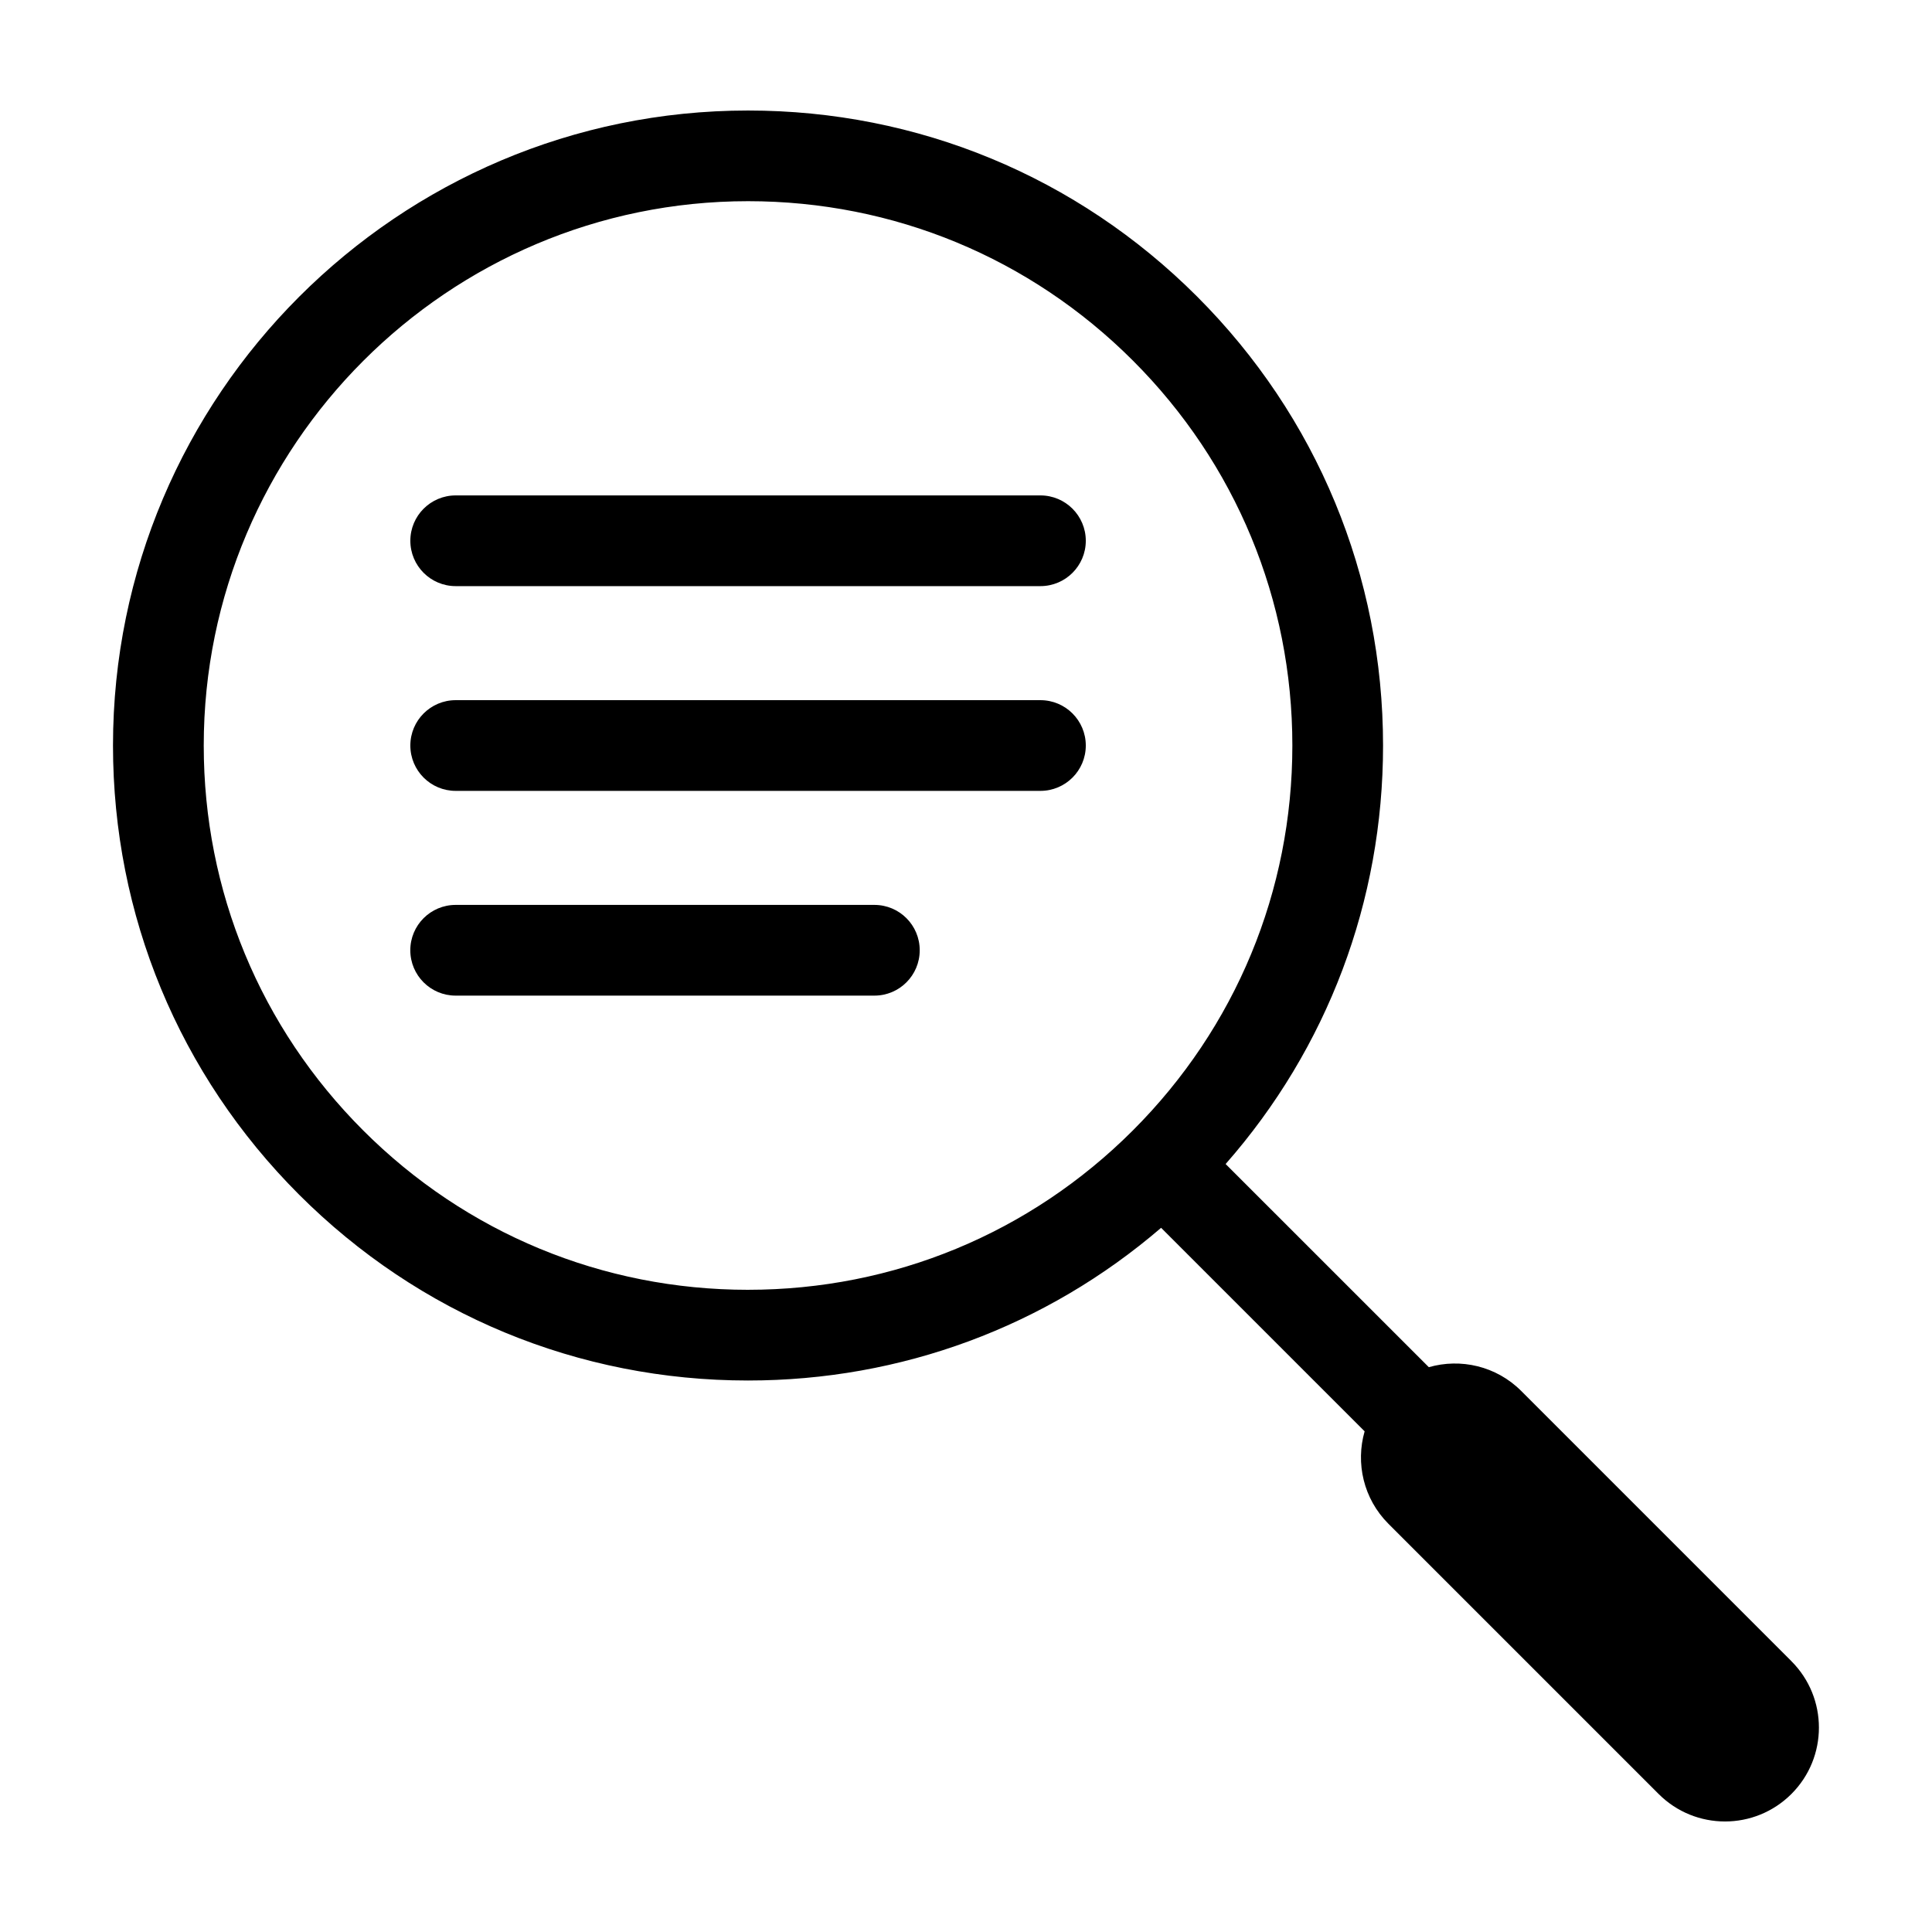
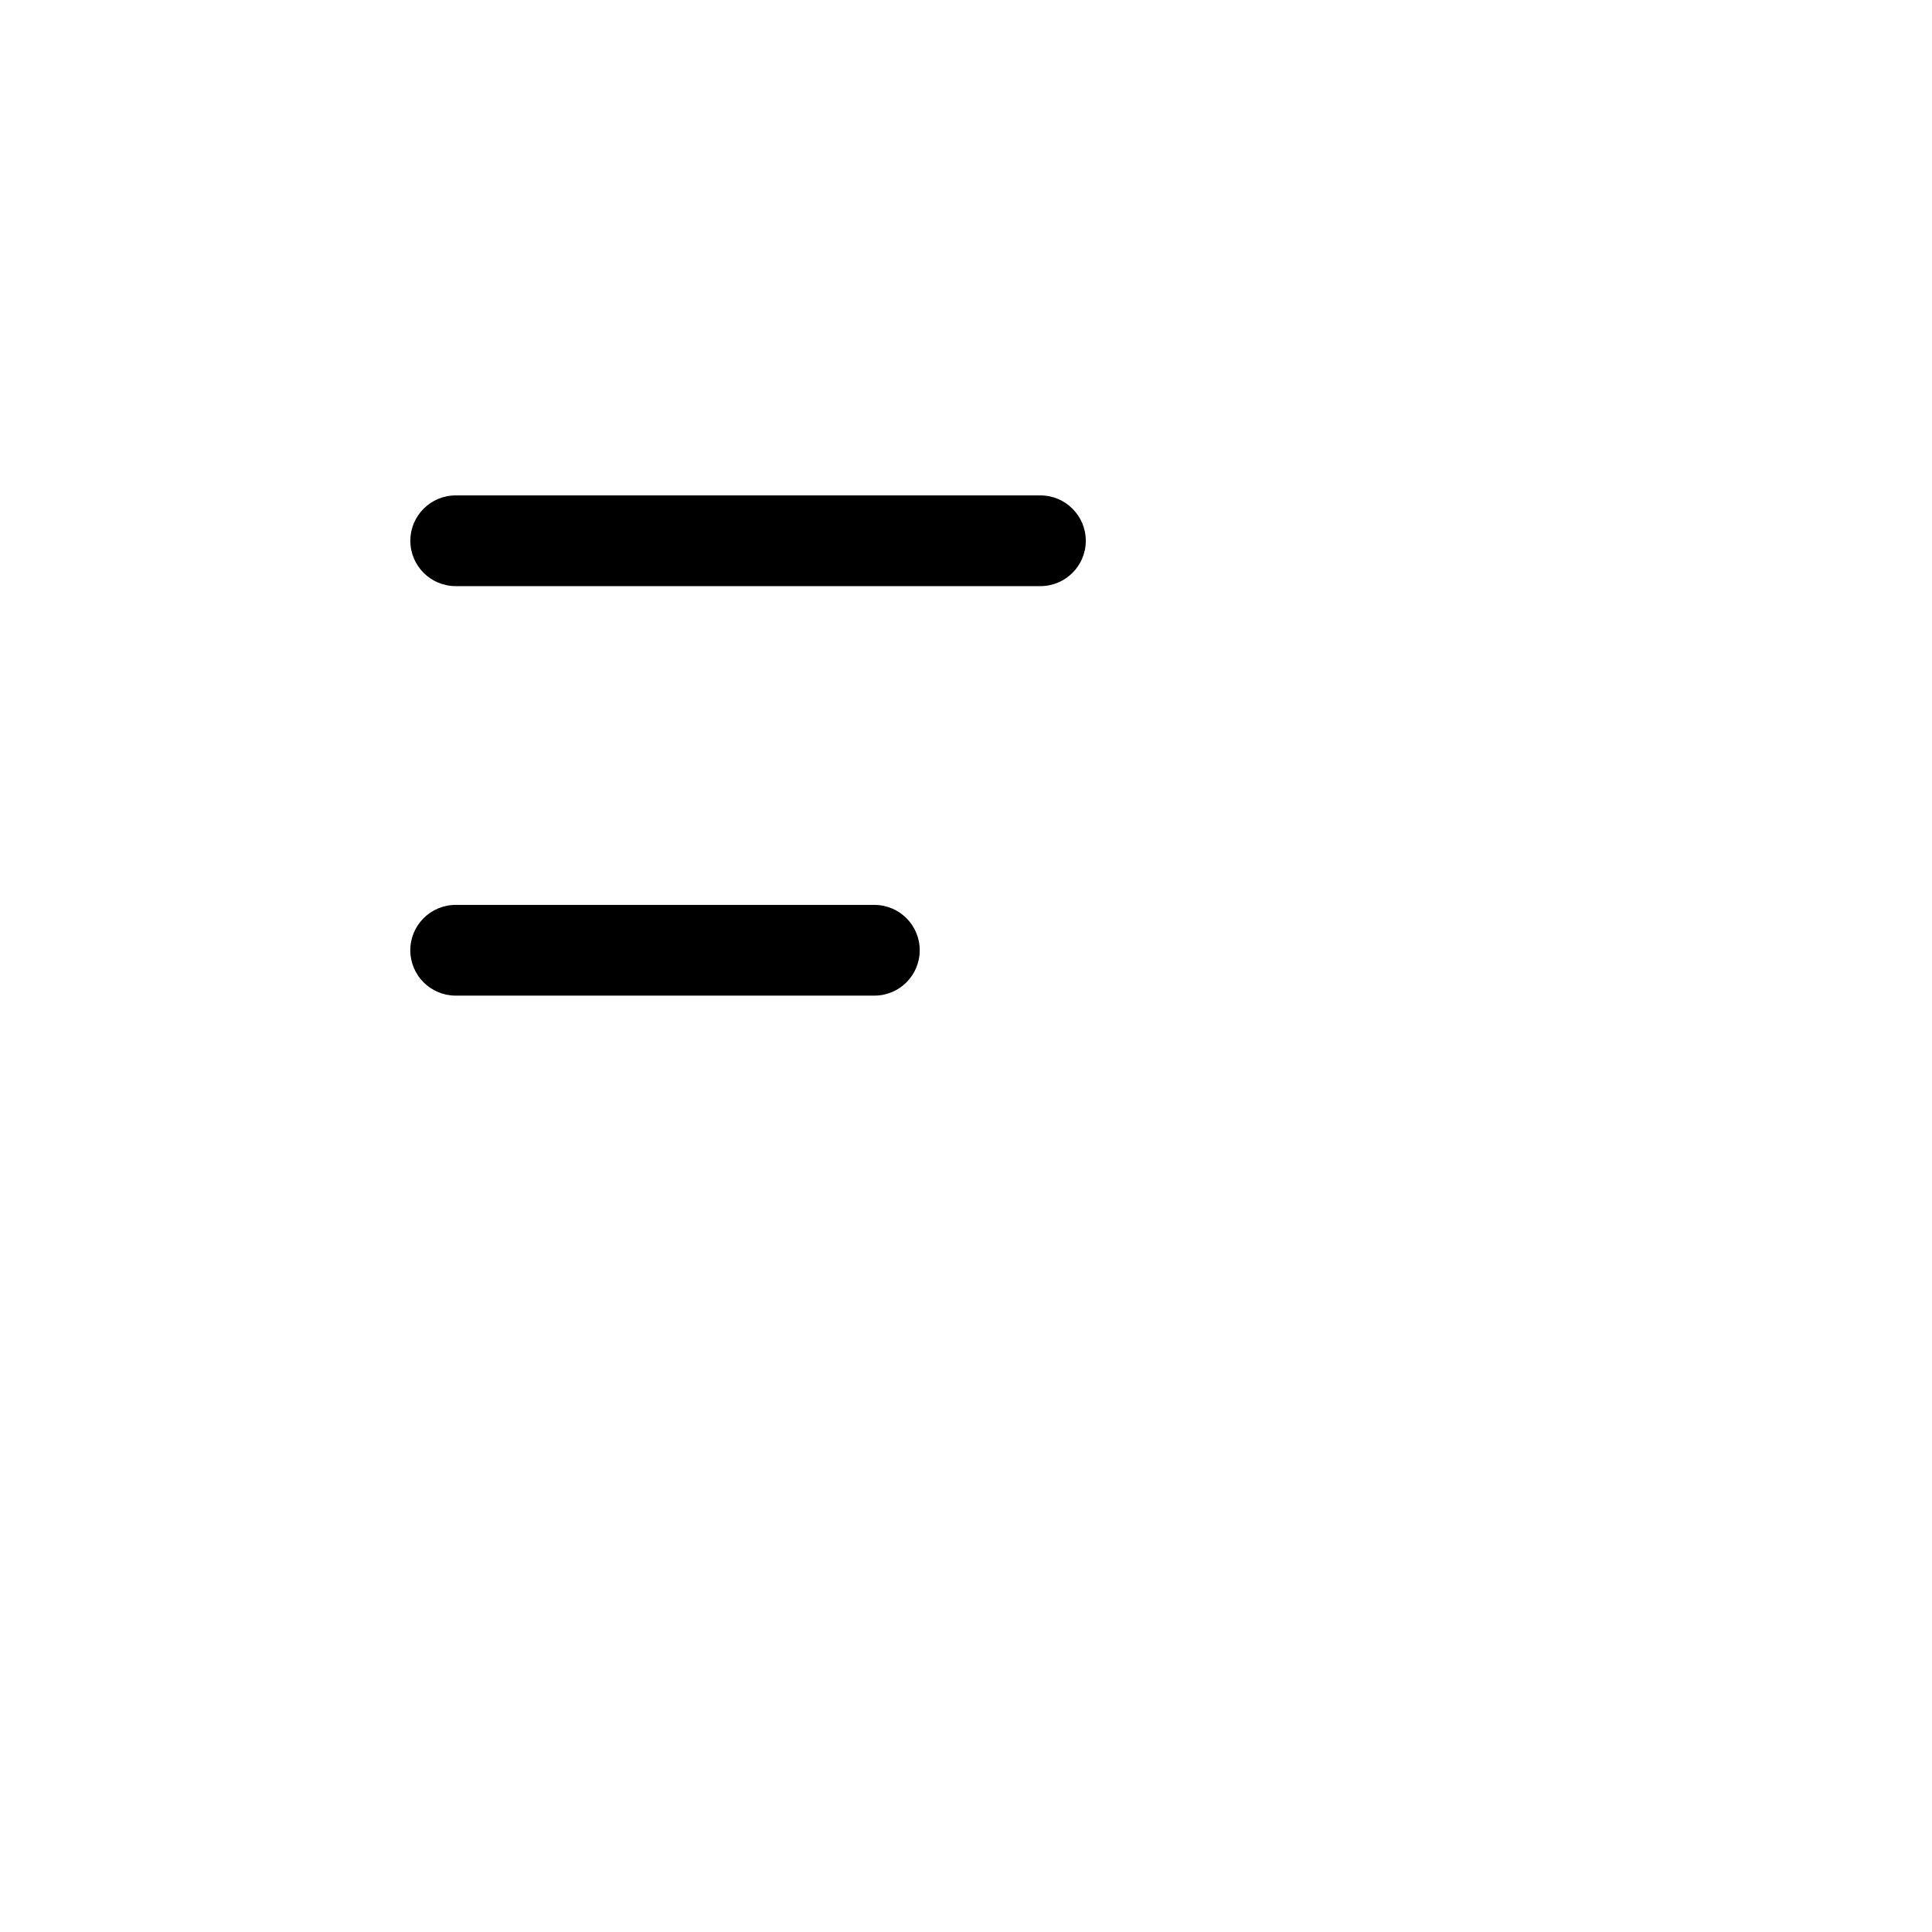
<svg xmlns="http://www.w3.org/2000/svg" fill="#000000" width="800px" height="800px" version="1.1" viewBox="144 144 512 512">
  <g>
-     <path d="m618.75 584.23-71.598-71.602c-6.629-6.637-16.078-8.73-24.5-6.312l-53.848-53.84c26.98-30.703 41.719-69.668 41.719-110.9 0-44.949-17.508-87.215-49.289-119-31.777-31.789-74.031-49.289-118.98-49.289h-0.02c-92.793 0-168.29 75.488-168.29 168.28 0 44.953 17.508 87.215 49.289 119 31.785 31.785 74.043 49.289 119 49.281 40.602 0 78.996-14.281 109.47-40.465l53.934 53.934c-2.418 8.422-0.324 17.863 6.309 24.5l71.605 71.602c4.856 4.863 11.227 7.289 17.594 7.289 6.367 0 12.73-2.43 17.594-7.285 9.723-9.715 9.723-25.469 0-35.195zm-276.51-98.418c-38.531 0.004-74.754-15-102-42.246s-42.254-63.469-42.246-102c0-79.535 64.711-144.25 144.25-144.25 38.531 0 74.754 15.004 101.99 42.246 27.246 27.246 42.254 63.469 42.254 102 0 38.527-15.008 74.746-42.254 102-27.246 27.254-63.465 42.246-101.99 42.246z" />
-     <path d="m419.72 329.55h-154.96c-6.629 0-12.016 5.379-12.016 12.02 0 6.641 5.379 12.02 12.016 12.02h154.96c6.641 0 12.027-5.379 12.027-12.02-0.004-6.641-5.387-12.02-12.027-12.02z" />
    <path d="m419.72 275.29h-154.96c-6.629 0-12.016 5.379-12.016 12.02 0 6.637 5.379 12.02 12.016 12.02h154.96c6.641 0 12.027-5.379 12.027-12.02-0.004-6.637-5.387-12.02-12.027-12.02z" />
    <path d="m375.73 383.81h-110.98c-6.629 0-12.016 5.379-12.016 12.02s5.379 12.02 12.016 12.02h110.97c6.641 0 12.016-5.379 12.016-12.02s-5.371-12.02-12.012-12.02z" />
  </g>
</svg>